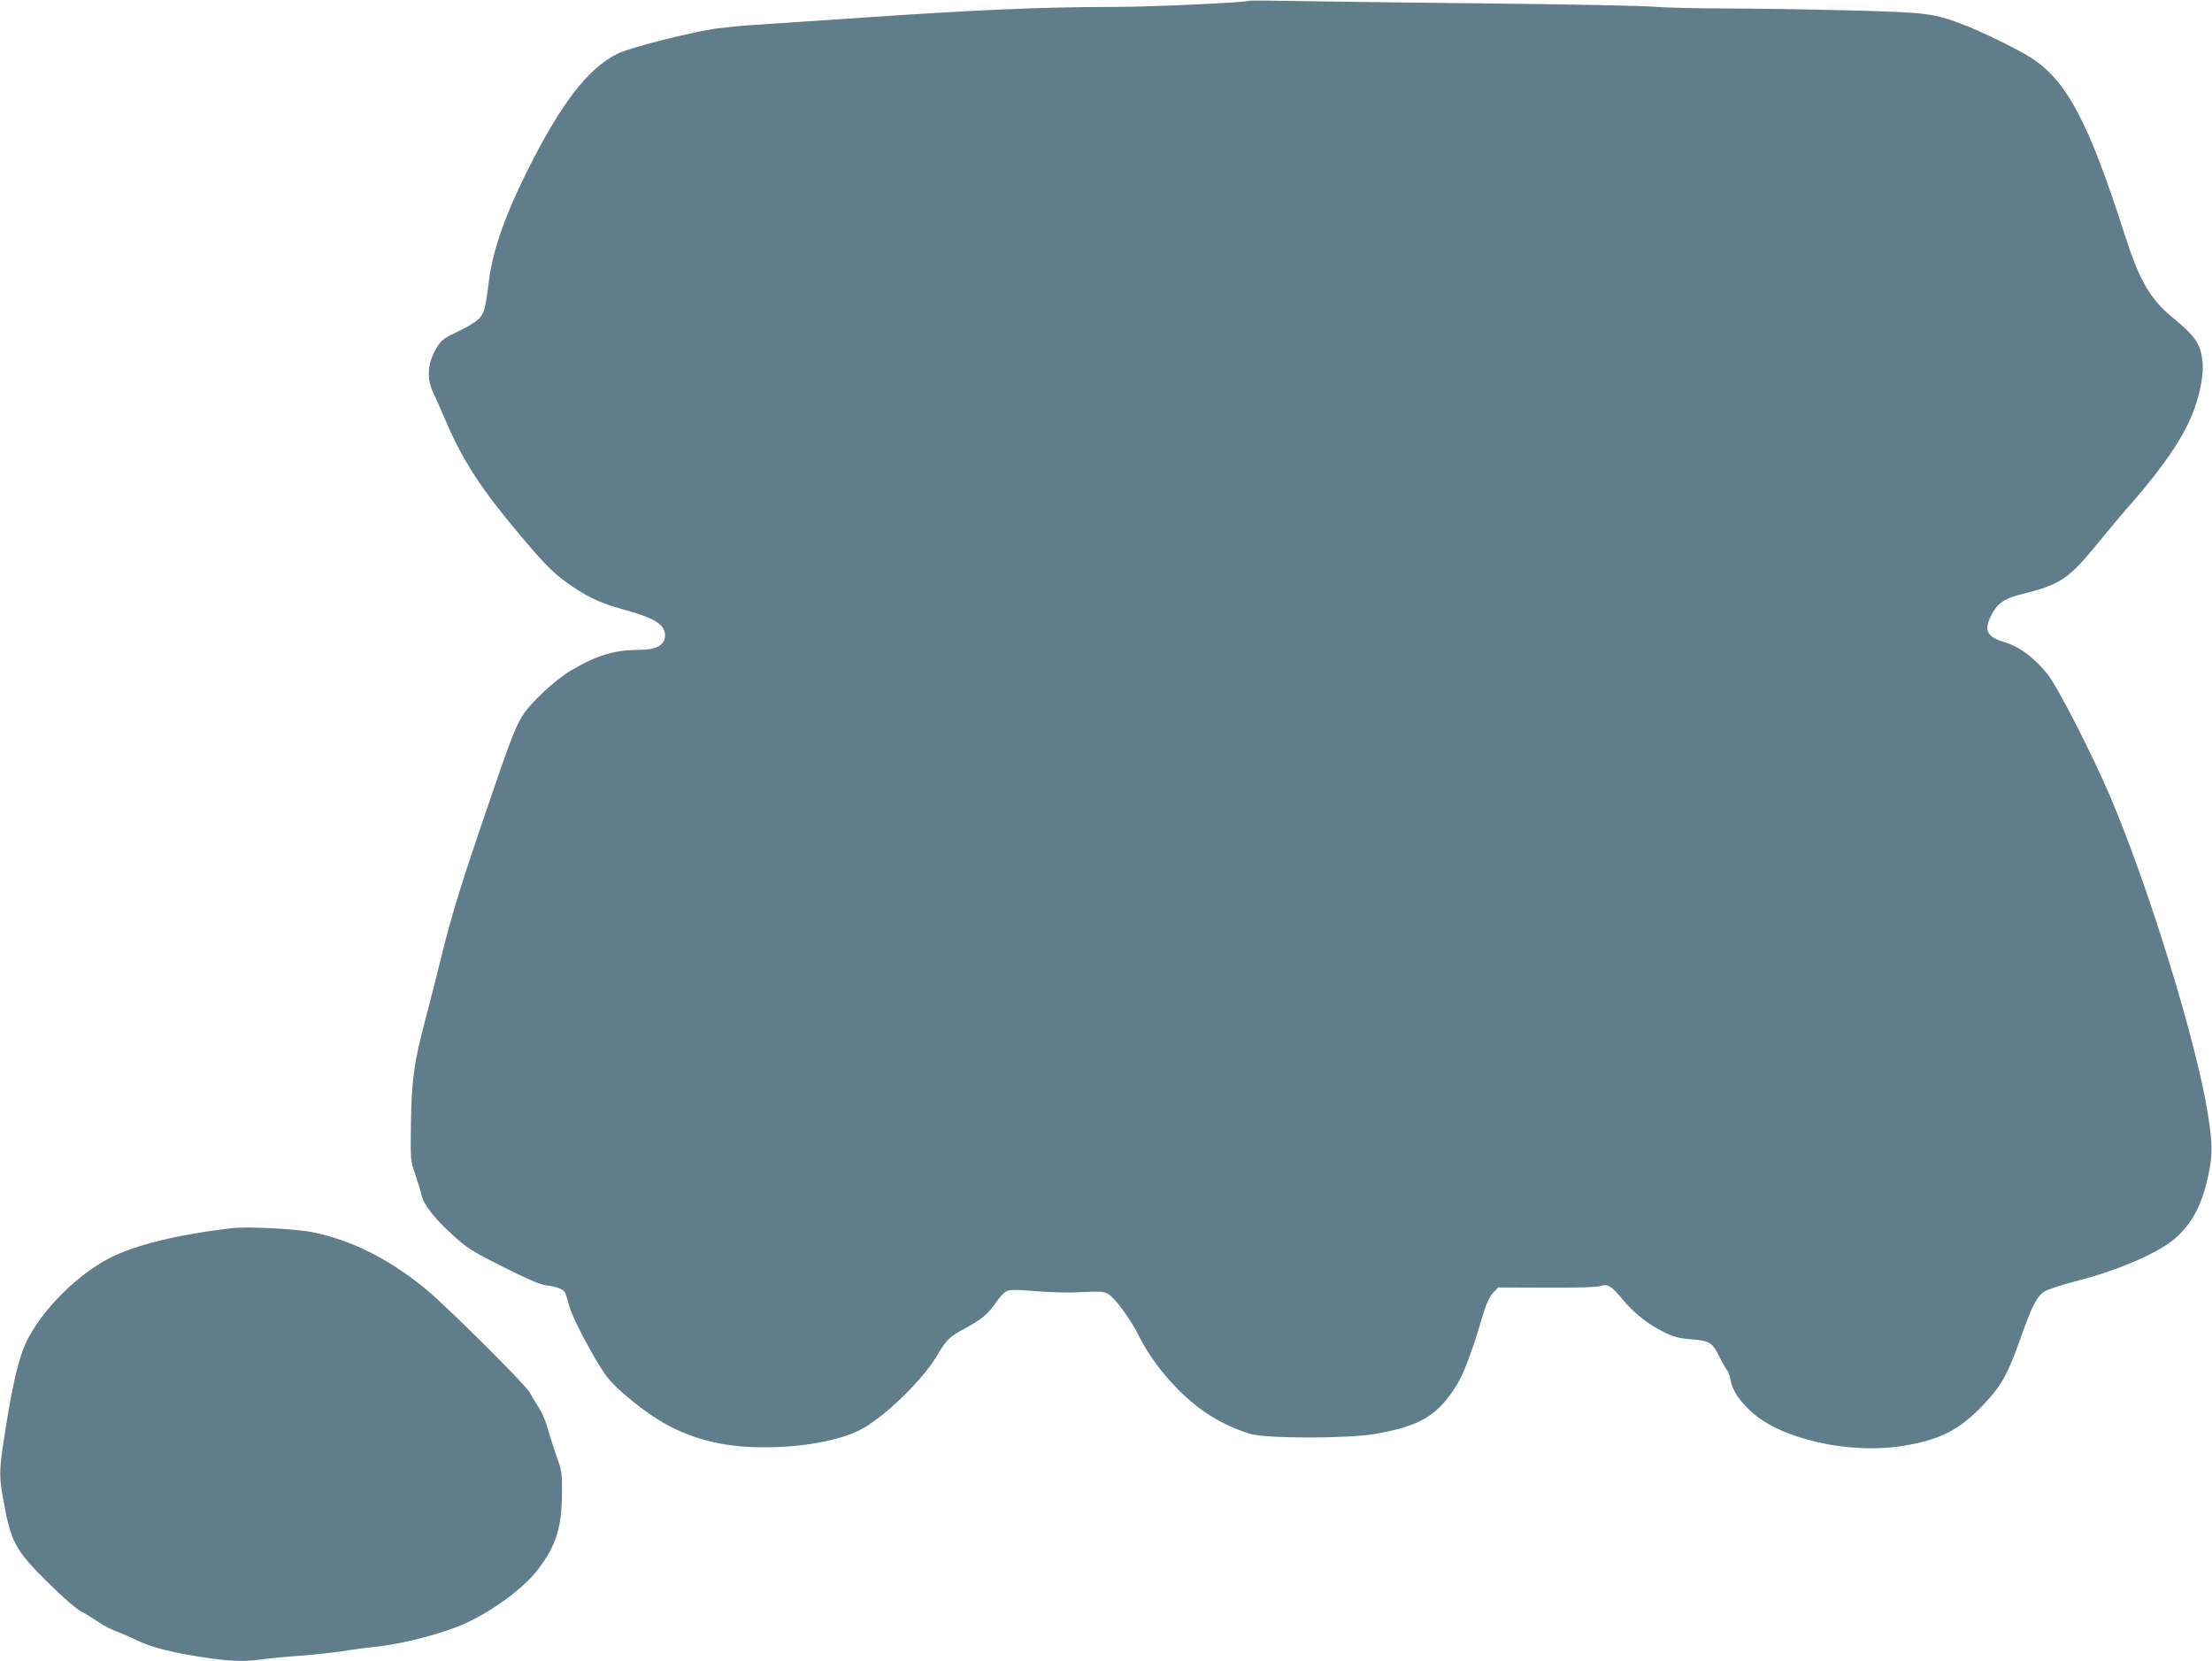
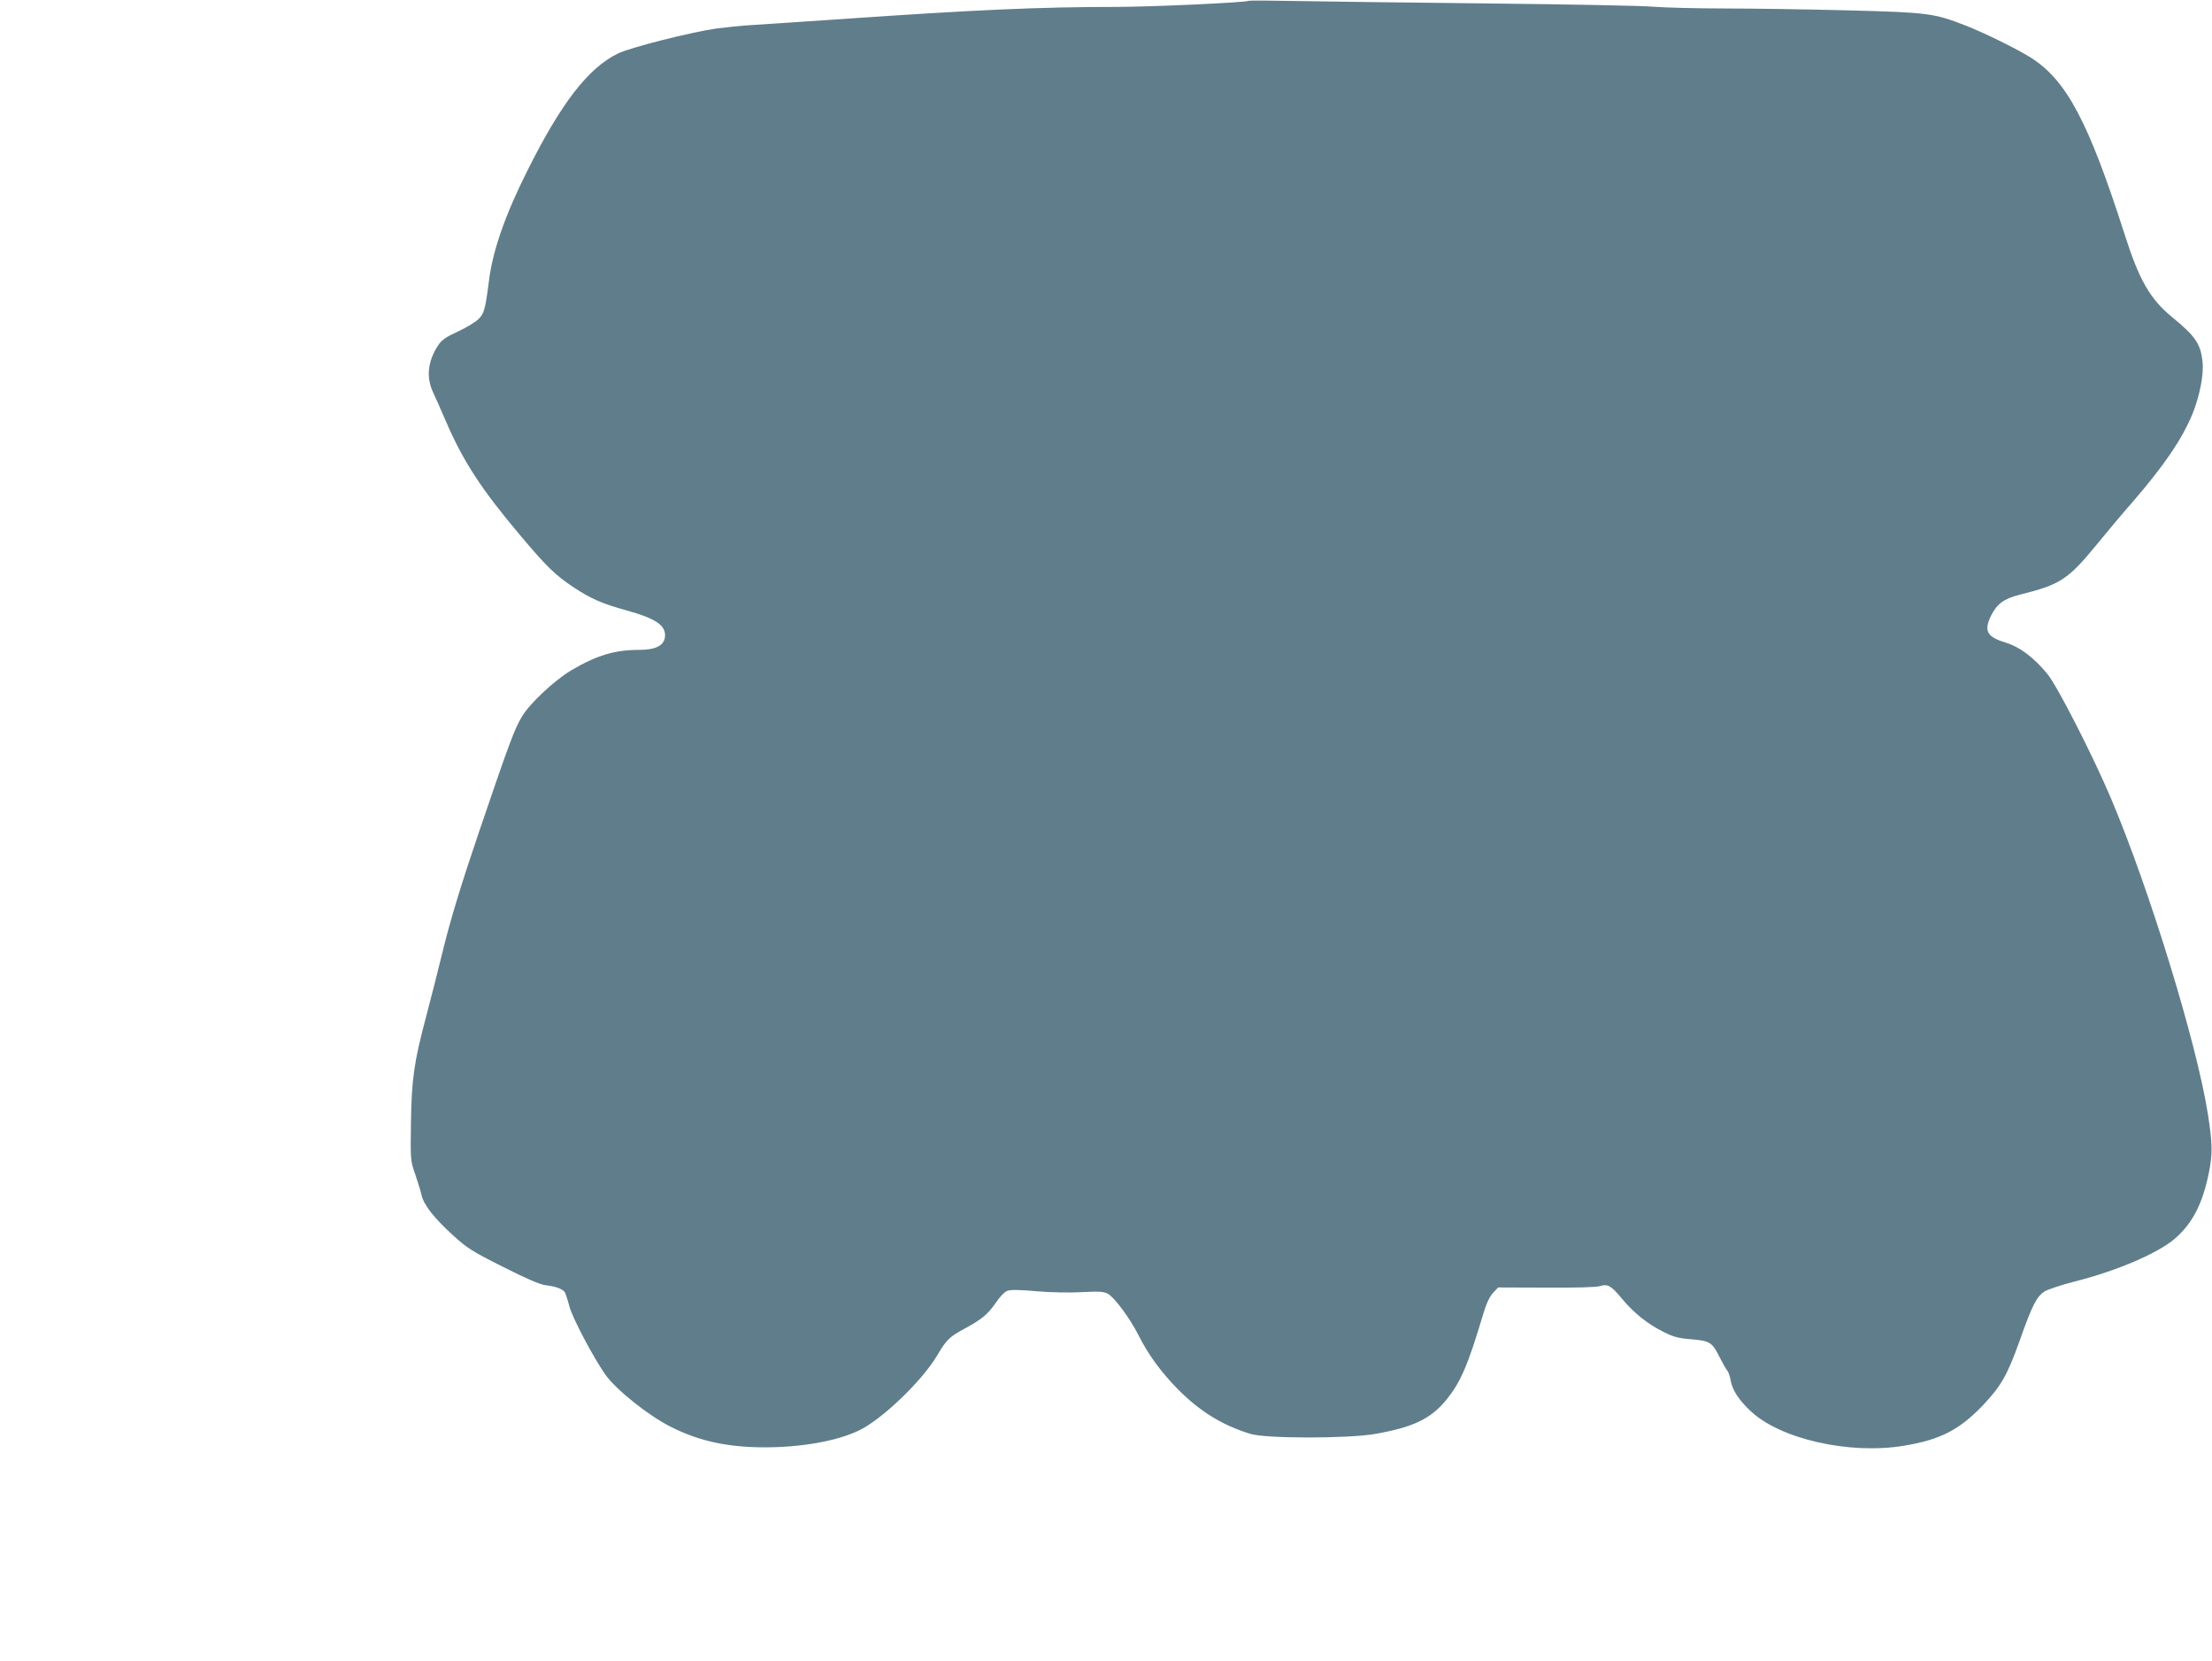
<svg xmlns="http://www.w3.org/2000/svg" version="1.0" width="1280pt" height="961pt" viewBox="0 0 1280 961" preserveAspectRatio="xMidYMid meet">
  <g transform="translate(0,961) scale(0.1,-0.1)" fill="#607d8b" stroke="none">
    <path d="M7225 9605 c-23 -10 -565 -35 -769 -35 -436 0 -818 -17 -1581 -70 -231 -16 -467 -31 -525 -35 -58 -3 -150 -13 -205 -20 -146 -21 -500 -110 -570 -145 -172 -84 -329 -288 -524 -679 -127 -253 -199 -459 -221 -631 -22 -172 -28 -194 -63 -228 -18 -17 -71 -49 -119 -71 -68 -31 -92 -48 -112 -78 -61 -93 -71 -185 -30 -273 14 -30 48 -106 75 -169 99 -230 204 -391 429 -658 153 -182 203 -230 306 -299 102 -68 167 -96 307 -135 174 -48 231 -88 225 -153 -5 -51 -54 -76 -148 -76 -142 0 -246 -31 -394 -118 -97 -58 -240 -191 -285 -267 -44 -73 -74 -153 -248 -665 -103 -303 -161 -494 -204 -665 -32 -132 -79 -316 -104 -410 -69 -260 -83 -356 -87 -610 -3 -218 -3 -221 25 -300 15 -44 32 -99 37 -122 14 -57 72 -130 181 -230 83 -75 109 -92 290 -183 137 -69 213 -102 246 -106 62 -7 102 -23 113 -43 4 -9 16 -45 25 -80 17 -65 136 -291 207 -393 63 -89 252 -240 383 -305 161 -81 327 -117 540 -117 211 0 416 36 542 96 132 61 367 286 455 434 55 93 71 109 162 158 98 53 132 82 178 148 22 33 51 64 66 69 19 8 70 7 171 -2 86 -7 192 -9 262 -5 97 5 124 4 149 -9 38 -20 128 -141 179 -242 56 -112 132 -215 230 -314 127 -127 254 -205 416 -255 88 -28 570 -28 725 0 221 39 321 88 412 200 82 103 122 196 212 497 17 58 36 97 56 119 l29 31 278 -1 c172 -1 291 2 312 9 45 14 65 2 130 -77 66 -79 146 -143 237 -188 59 -30 87 -37 163 -43 106 -9 119 -17 163 -106 17 -33 36 -67 43 -75 7 -8 16 -33 19 -55 11 -58 45 -112 115 -178 169 -162 572 -254 886 -202 211 34 324 92 461 236 103 109 140 173 211 372 73 207 99 257 146 286 19 11 96 37 171 56 252 64 485 165 583 250 101 89 158 199 195 380 22 109 21 168 -6 340 -64 409 -339 1303 -561 1827 -107 252 -310 648 -367 718 -80 97 -160 157 -242 182 -108 33 -127 67 -86 153 35 71 75 101 170 125 231 57 278 88 441 287 62 76 156 188 209 248 184 213 286 363 347 510 42 105 67 230 58 303 -11 103 -41 147 -178 259 -125 103 -189 214 -272 475 -209 652 -336 892 -541 1023 -76 49 -272 145 -379 187 -182 71 -215 76 -680 88 -231 6 -553 11 -715 11 -162 0 -347 5 -410 10 -63 6 -493 14 -955 19 -462 5 -961 11 -1110 14 -148 3 -274 4 -280 1z" />
-     <path d="M1340 2504 c-314 -37 -562 -98 -710 -175 -205 -107 -427 -341 -496 -526 -40 -106 -74 -271 -119 -572 -19 -135 -19 -173 5 -304 43 -240 70 -288 257 -473 88 -87 163 -152 195 -169 29 -15 73 -43 98 -60 25 -18 71 -42 103 -54 31 -11 83 -34 116 -50 84 -43 223 -77 430 -106 121 -17 209 -19 295 -6 34 5 133 15 221 21 88 7 198 19 245 26 47 8 141 21 210 28 152 17 389 80 506 135 169 79 338 206 419 313 104 138 135 239 137 437 1 118 -1 132 -32 216 -17 50 -40 121 -50 159 -10 38 -33 92 -51 120 -18 28 -43 69 -55 91 -29 50 -498 516 -609 604 -214 172 -419 274 -643 321 -94 20 -381 35 -472 24z" />
  </g>
</svg>